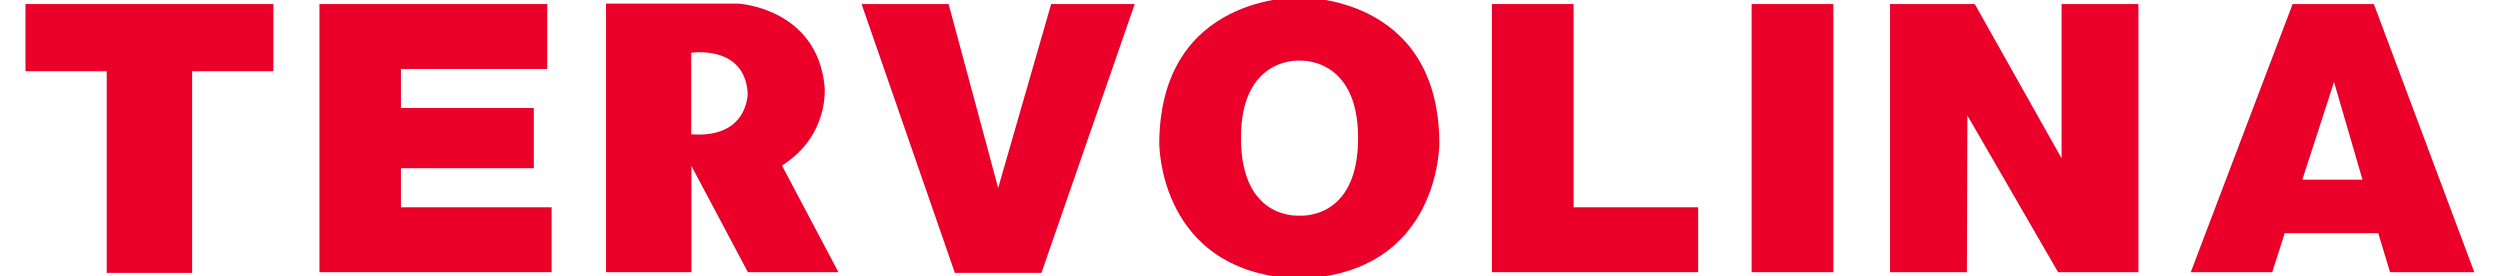
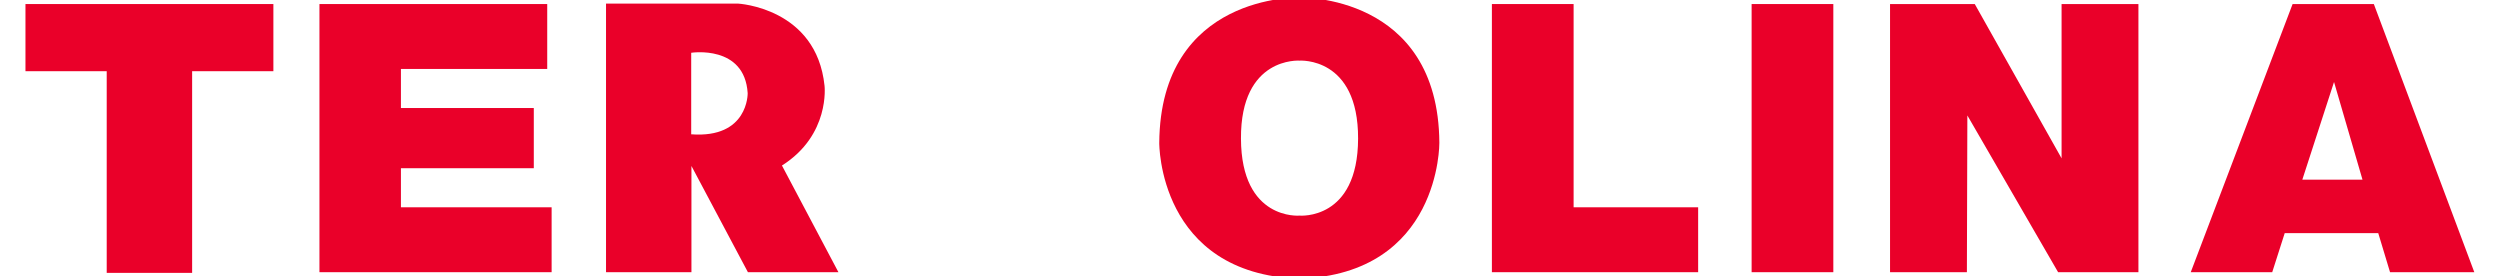
<svg xmlns="http://www.w3.org/2000/svg" width="181" height="20" viewBox="0 0 181 20" fill="none">
  <g clip-path="url(#clip0_303_18)">
    <path d="M1.844 0.293H19.793V5.155H13.91V19.756H7.726V5.155H1.844V0.293Z" fill="#EA0029" />
    <path d="M23.128 0.293H39.619V4.992H29.027V7.821H38.647V12.179H29.027V15.008H39.937V19.707H23.128V0.293Z" fill="#EA0029" />
-     <path d="M62.378 0.293H68.679L72.266 13.61L76.104 0.293H82.154L75.4 19.756H69.132L62.378 0.293Z" fill="#EA0029" />
    <path d="M94.07 -0.179C94.07 -0.179 84.014 -0.472 83.93 10.341C83.93 10.341 83.847 19.821 94.07 20.179C104.31 19.837 104.209 10.341 104.209 10.341C104.142 -0.472 94.07 -0.179 94.07 -0.179ZM94.086 15.61C94.086 15.61 89.863 15.984 89.846 10.033C89.813 4.081 94.086 4.39 94.086 4.39C94.086 4.39 98.343 4.081 98.326 10.033C98.31 15.984 94.086 15.61 94.086 15.61Z" fill="#EA0029" />
    <path d="M108.013 0.293H113.929V15.008H122.946V19.707H108.013V0.293Z" fill="#EA0029" />
    <path d="M132.733 0.293H126.817V19.707H132.733V0.293Z" fill="#EA0029" />
    <path d="M136.839 0.293H142.973L149.258 11.463V0.293H154.822V19.707H149.007L142.437 8.358L142.403 19.707H136.839V0.293Z" fill="#EA0029" />
    <path d="M171.866 0.293H165.984L158.61 19.707H164.509L165.414 16.878H172.185L173.039 19.707H179.14L171.866 0.293ZM166.688 13.008L168.984 5.935L171.045 13.008H166.688Z" fill="#EA0029" />
    <path d="M56.613 11.984C60.115 9.772 59.697 6.211 59.697 6.211C59.11 0.553 53.428 0.26 53.428 0.26H43.876V19.707H50.06V12.016L54.149 19.707H60.702L56.613 11.984ZM50.043 9.723V3.821C50.043 3.821 53.914 3.219 54.132 6.748C54.132 6.764 54.183 10.032 50.043 9.723Z" fill="#EA0029" />
  </g>
  <defs>
    <clipPath id="clip0_303_18">
      <rect width="181" height="20" fill="white" />
    </clipPath>
  </defs>
</svg>